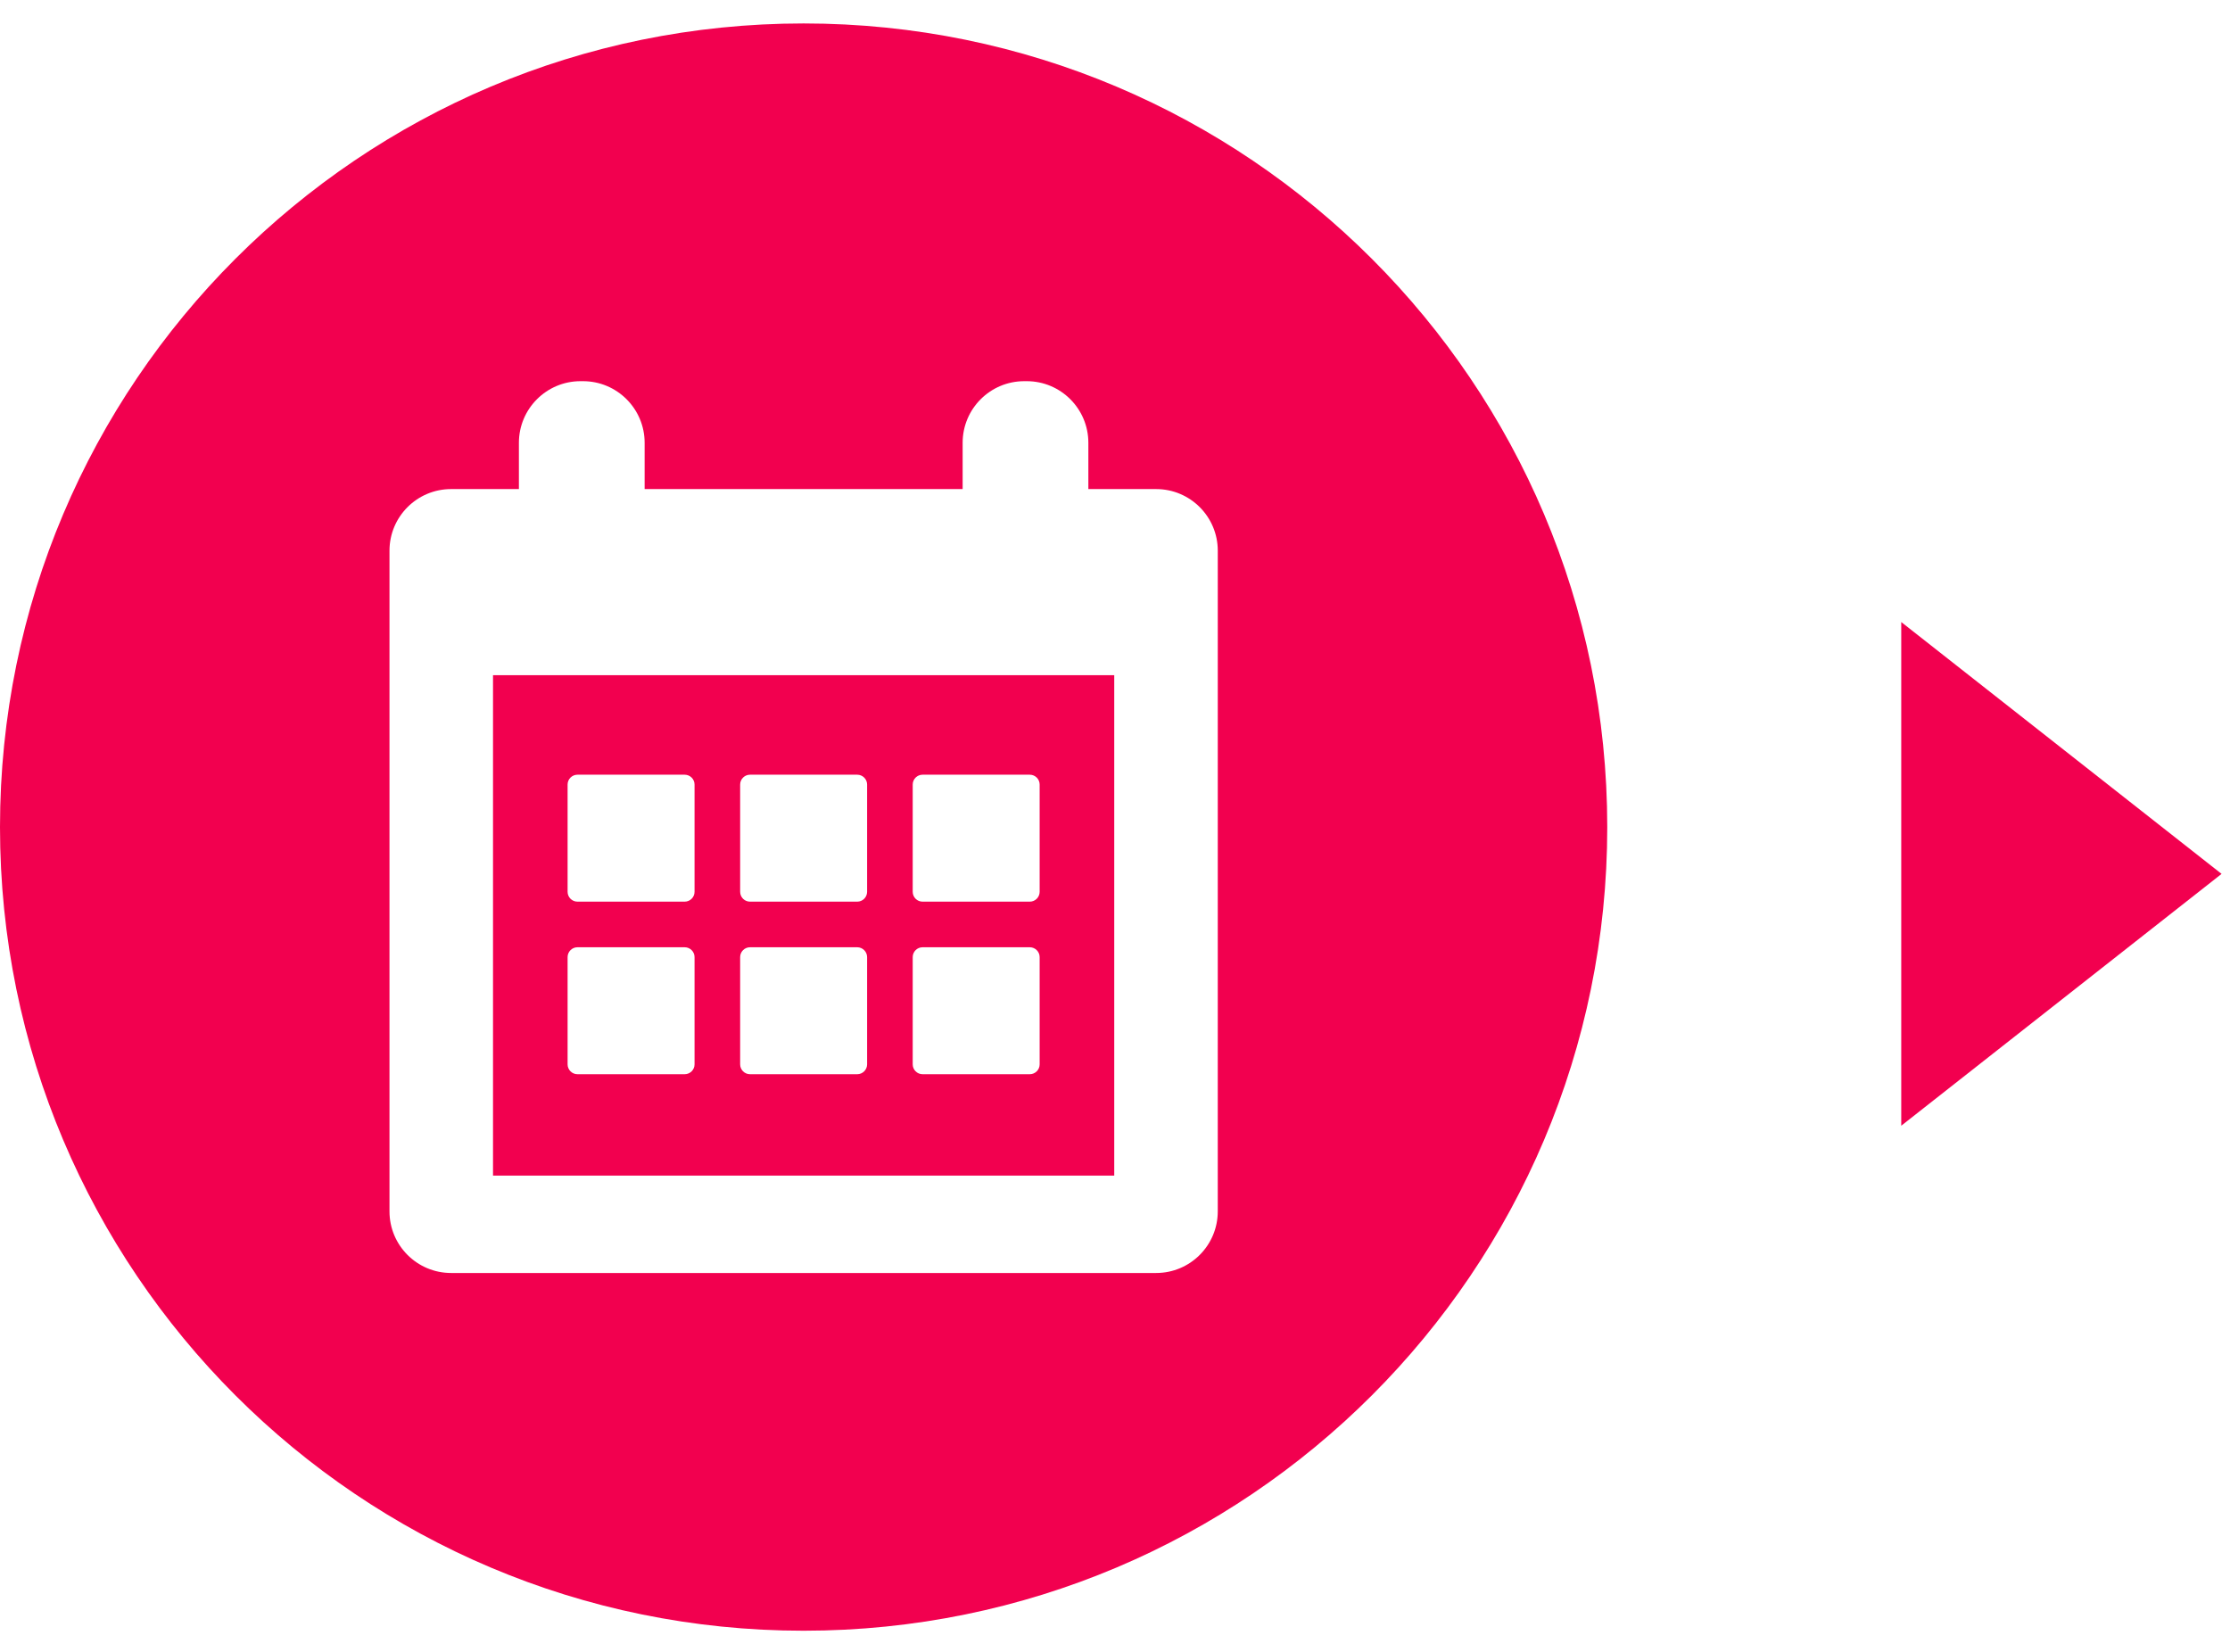
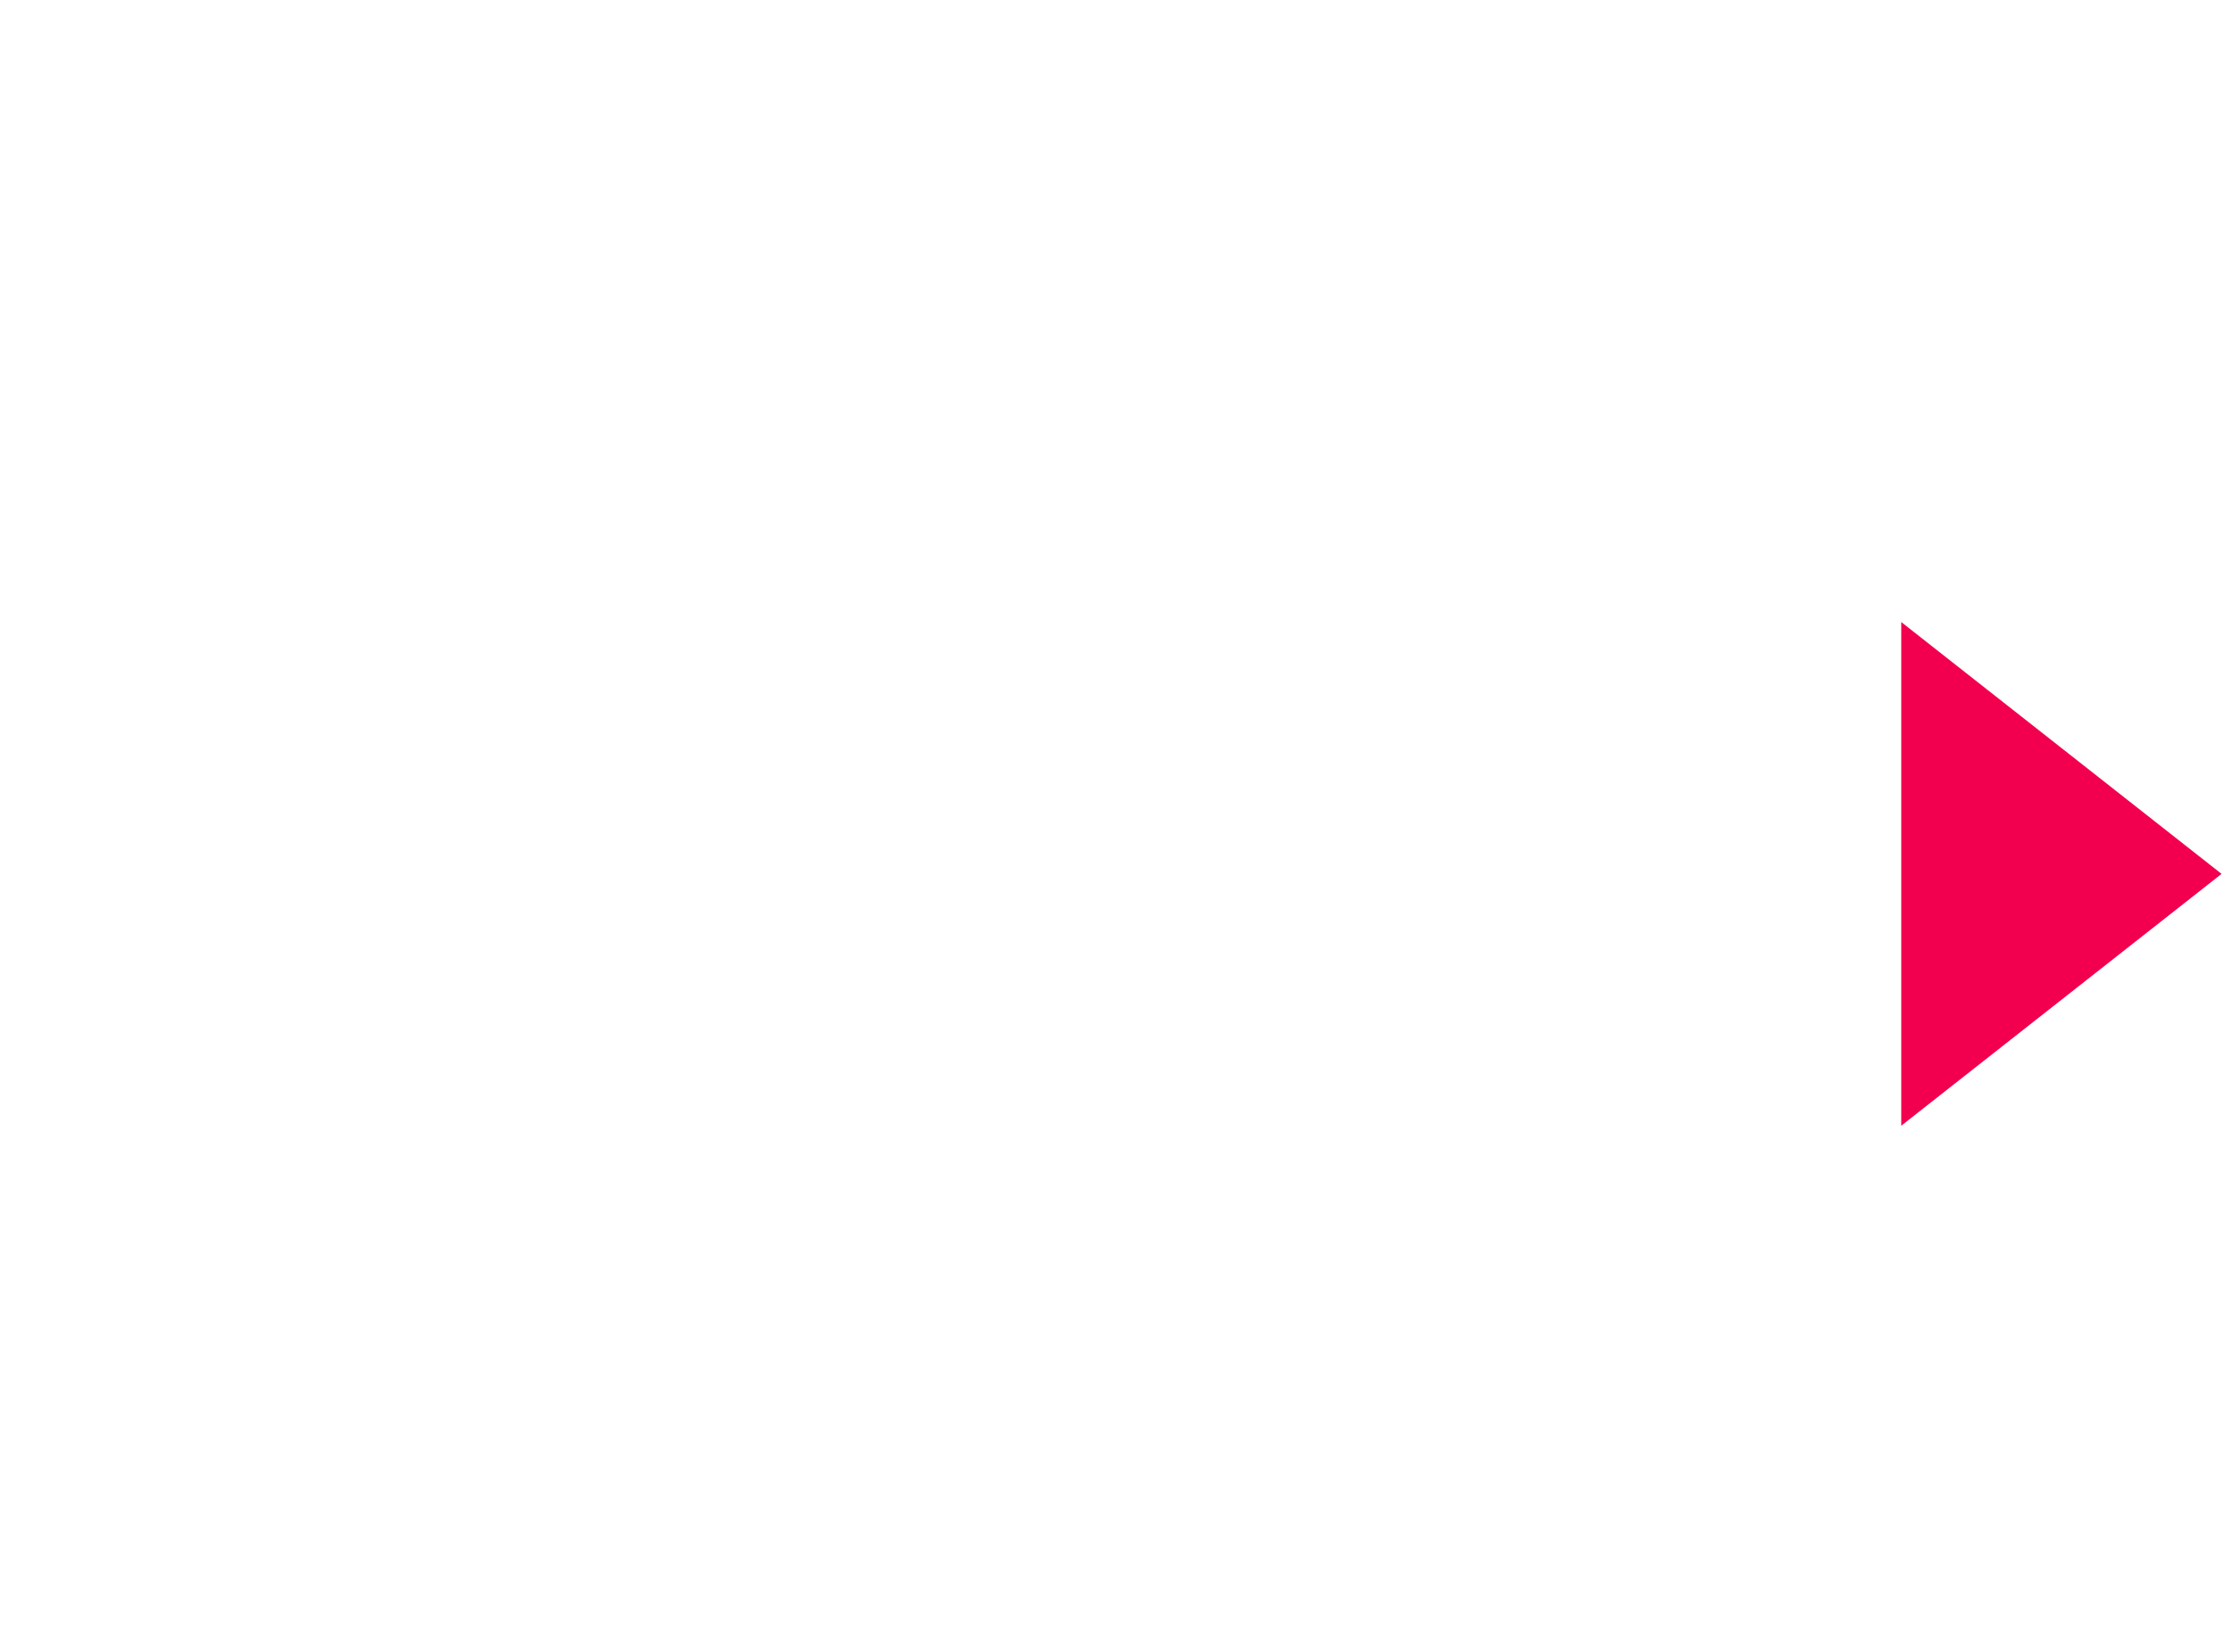
<svg xmlns="http://www.w3.org/2000/svg" version="1.1" id="Capa_1" x="0px" y="0px" width="488.385px" height="361.77px" viewBox="0 0 488.385 361.77" enable-background="new 0 0 488.385 361.77" xml:space="preserve">
  <g>
-     <path fill="#F2004F" d="M107.975,257.465h136.05V147.87h-136.05V257.465z M199.89,171.823c0-1.192,0.968-2.159,2.159-2.159h23.483   c1.191,0,2.159,0.967,2.159,2.159v23.482c0,1.193-0.968,2.16-2.159,2.16h-23.483c-1.191,0-2.159-0.967-2.159-2.16V171.823z    M199.89,209.615c0-1.193,0.968-2.16,2.159-2.16h23.483c1.191,0,2.159,0.967,2.159,2.16v23.482c0,1.192-0.968,2.159-2.159,2.159   h-23.483c-1.191,0-2.159-0.967-2.159-2.159V209.615z M162.099,171.823c0-1.192,0.967-2.159,2.159-2.159h23.484   c1.191,0,2.159,0.967,2.159,2.159v23.482c0,1.193-0.968,2.16-2.159,2.16h-23.484c-1.192,0-2.159-0.967-2.159-2.16V171.823z    M162.099,209.615c0-1.193,0.967-2.16,2.159-2.16h23.484c1.191,0,2.159,0.967,2.159,2.16v23.482c0,1.192-0.968,2.159-2.159,2.159   h-23.484c-1.192,0-2.159-0.967-2.159-2.159V209.615z M124.307,171.823c0-1.192,0.968-2.159,2.16-2.159h23.483   c1.192,0,2.16,0.967,2.16,2.159v23.482c0,1.193-0.968,2.16-2.16,2.16h-23.483c-1.192,0-2.16-0.967-2.16-2.16V171.823z    M124.307,209.615c0-1.193,0.968-2.16,2.16-2.16h23.483c1.192,0,2.16,0.967,2.16,2.16v23.482c0,1.192-0.968,2.159-2.16,2.159   h-23.483c-1.192,0-2.16-0.967-2.16-2.159V209.615z" />
-     <path fill="#F2004F" d="M176,5.135c-97.202,0-176,78.798-176,176s78.798,176,176,176s176-78.798,176-176S273.202,5.135,176,5.135z    M266.699,265.293c0,7.456-6.042,13.497-13.497,13.497H98.797c-7.454,0-13.497-6.041-13.497-13.497V120.607   c0-7.454,6.043-13.497,13.497-13.497h14.847V96.977c0-7.455,6.043-13.497,13.497-13.497h0.54c7.454,0,13.497,6.042,13.497,13.497   v10.133h69.646V96.977c0-7.455,6.043-13.497,13.497-13.497h0.54c7.452,0,13.496,6.042,13.496,13.497v10.133h14.847   c7.454,0,13.497,6.043,13.497,13.497L266.699,265.293L266.699,265.293z" />
-   </g>
-   <path fill="#F2004F" d="M-152.615,136.385" />
-   <path fill="#F2004F" d="M-154.615,239.385" />
+     </g>
  <path fill="#F2004F" d="M-153.615,236.385" />
  <polygon fill="#F2004F" points="416.385,136.231 486.539,191.385 416.385,246.539 " />
</svg>